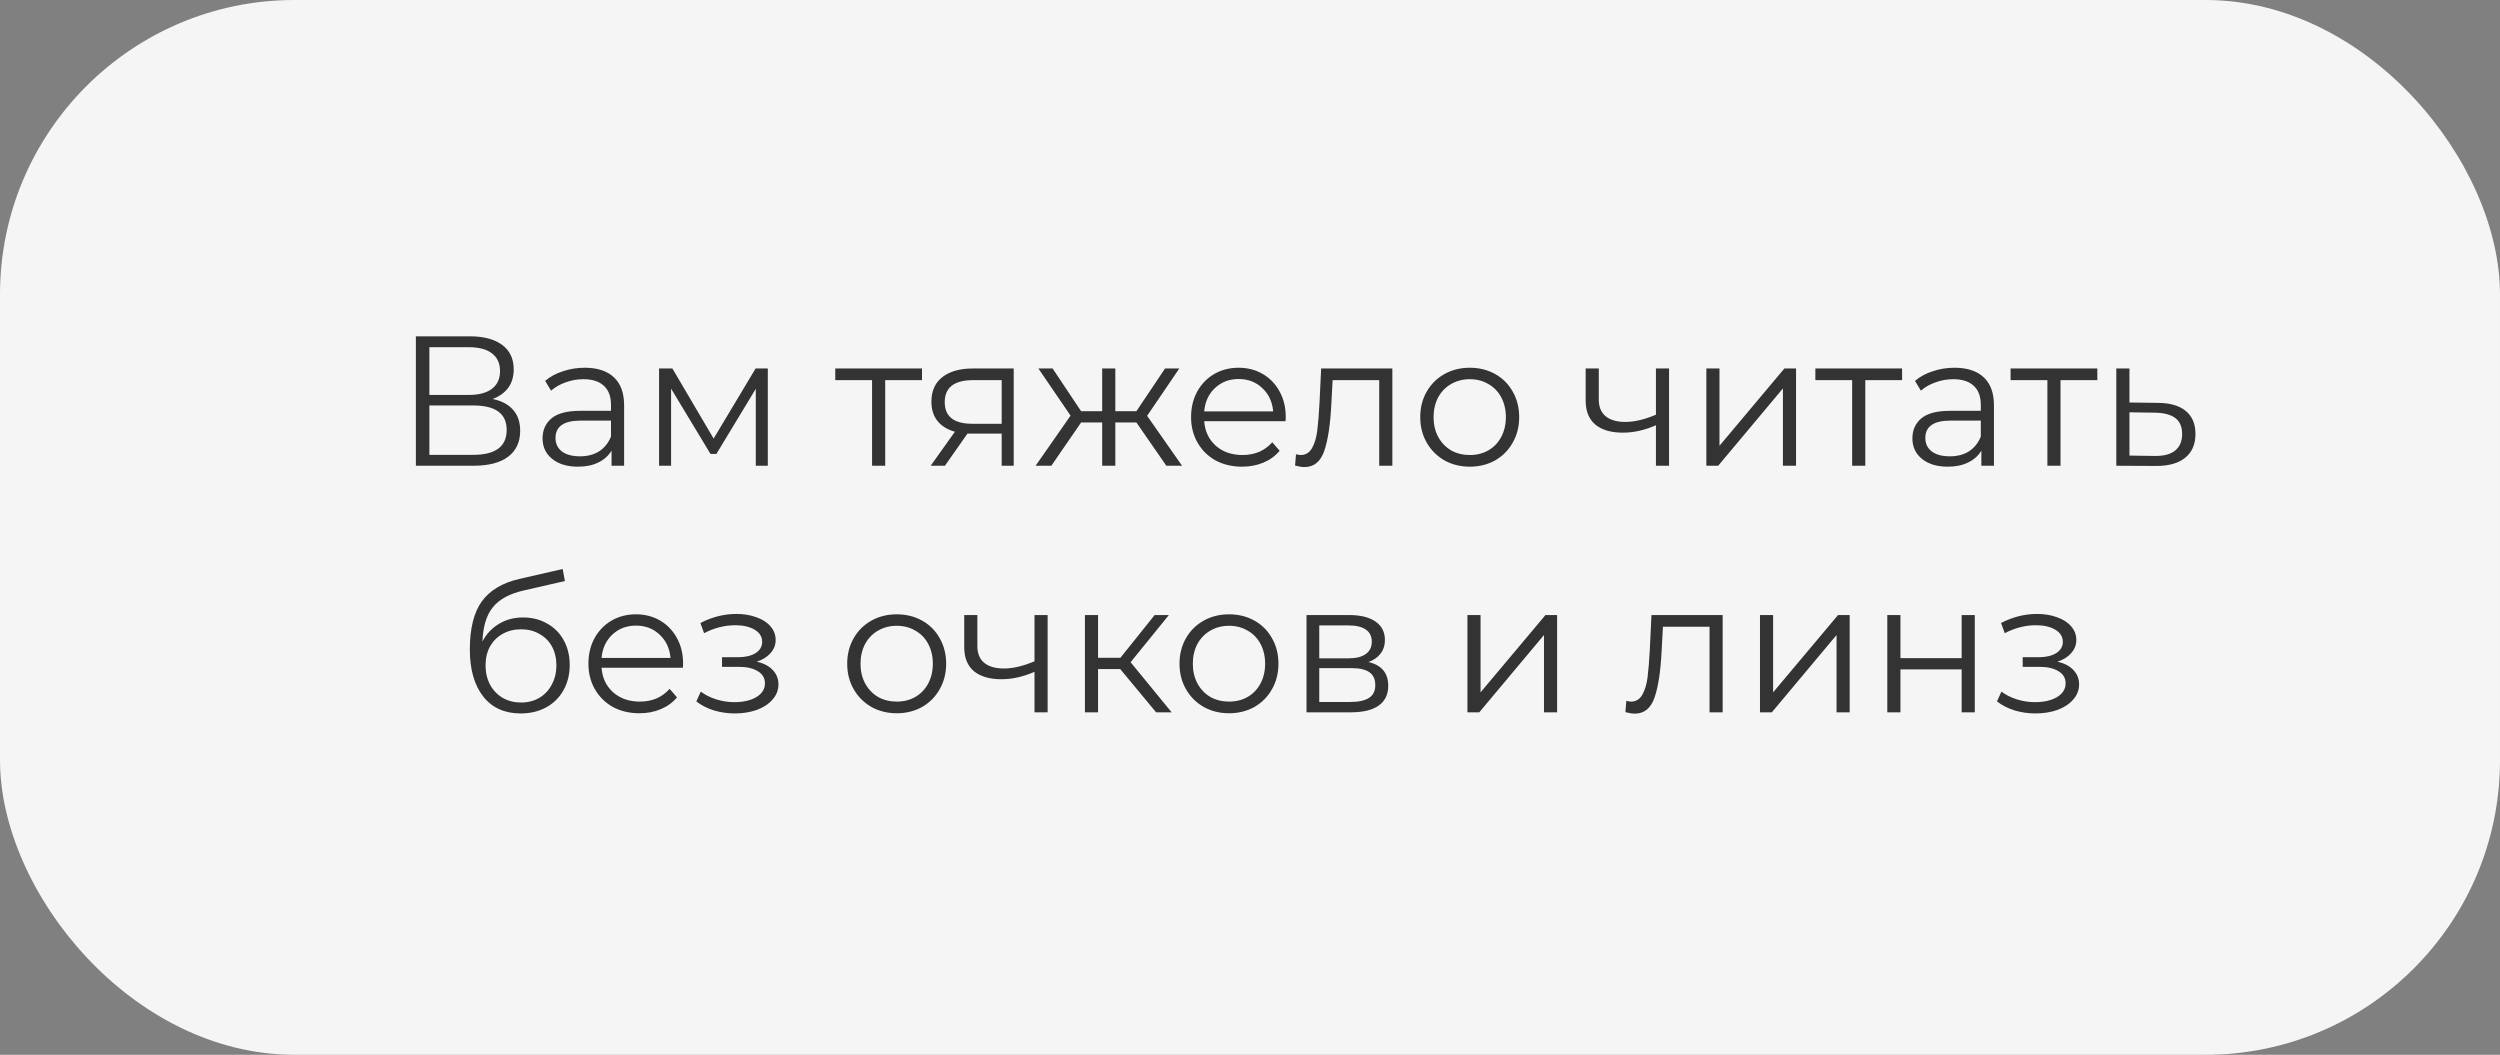
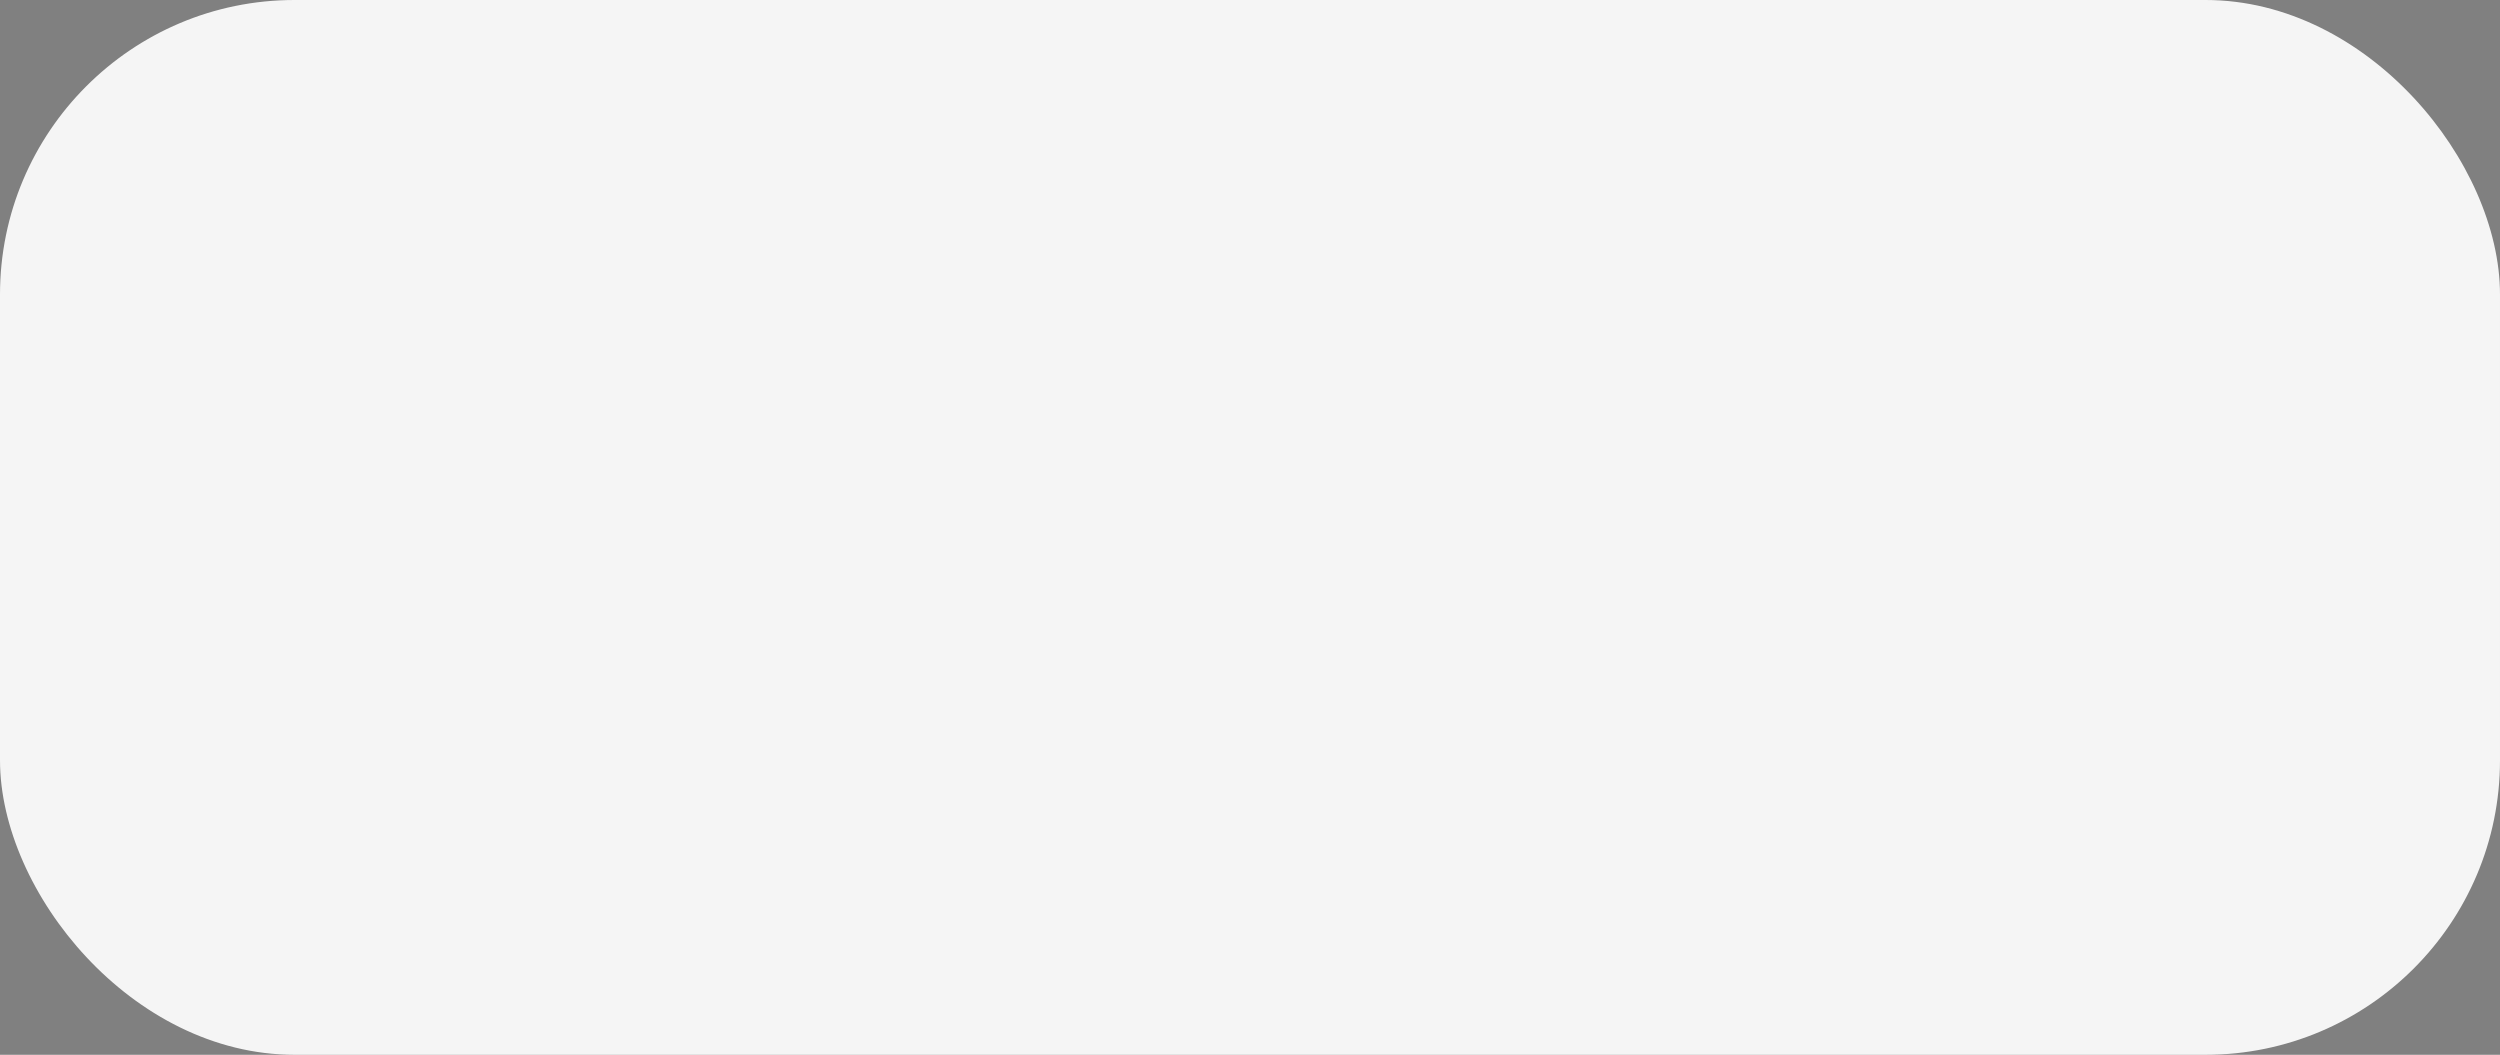
<svg xmlns="http://www.w3.org/2000/svg" width="365" height="154" viewBox="0 0 365 154" fill="none">
  <rect x="0" y="0" width="365" height="154" fill="#808080" stroke="none" />
  <rect width="365" height="154" rx="43" fill="#F5F5F5" />
-   <path d="M71.923 58.253C73.237 58.523 74.236 59.054 74.92 59.846C75.604 60.62 75.946 61.637 75.946 62.897C75.946 64.535 75.361 65.795 74.191 66.677C73.039 67.559 71.338 68 69.088 68H60.718V49.1H68.575C70.591 49.1 72.166 49.514 73.3 50.342C74.434 51.17 75.001 52.367 75.001 53.933C75.001 54.995 74.731 55.895 74.191 56.633C73.651 57.353 72.895 57.893 71.923 58.253ZM62.689 57.659H68.467C69.925 57.659 71.041 57.362 71.815 56.768C72.607 56.174 73.003 55.31 73.003 54.176C73.003 53.042 72.607 52.178 71.815 51.584C71.041 50.99 69.925 50.693 68.467 50.693H62.689V57.659ZM69.088 66.407C72.346 66.407 73.975 65.192 73.975 62.762C73.975 60.386 72.346 59.198 69.088 59.198H62.689V66.407H69.088ZM85.37 53.69C87.224 53.69 88.646 54.158 89.636 55.094C90.626 56.012 91.121 57.38 91.121 59.198V68H89.285V65.786C88.853 66.524 88.214 67.1 87.368 67.514C86.54 67.928 85.55 68.135 84.398 68.135C82.814 68.135 81.554 67.757 80.618 67.001C79.682 66.245 79.214 65.246 79.214 64.004C79.214 62.798 79.646 61.826 80.51 61.088C81.392 60.35 82.787 59.981 84.695 59.981H89.204V59.117C89.204 57.893 88.862 56.966 88.178 56.336C87.494 55.688 86.495 55.364 85.181 55.364C84.281 55.364 83.417 55.517 82.589 55.823C81.761 56.111 81.05 56.516 80.456 57.038L79.592 55.607C80.312 54.995 81.176 54.527 82.184 54.203C83.192 53.861 84.254 53.69 85.37 53.69ZM84.695 66.623C85.775 66.623 86.702 66.38 87.476 65.894C88.25 65.39 88.826 64.67 89.204 63.734V61.412H84.749C82.319 61.412 81.104 62.258 81.104 63.95C81.104 64.778 81.419 65.435 82.049 65.921C82.679 66.389 83.561 66.623 84.695 66.623ZM112.1 53.798V68H110.345V56.768L104.594 66.272H103.73L97.979 56.741V68H96.224V53.798H98.168L104.189 64.031L110.318 53.798H112.1ZM134.612 55.499H129.239V68H127.322V55.499H121.949V53.798H134.612V55.499ZM148.001 53.798V68H146.246V63.302H141.791H141.251L137.957 68H135.878L139.415 63.032C138.317 62.726 137.471 62.204 136.877 61.466C136.283 60.728 135.986 59.792 135.986 58.658C135.986 57.074 136.526 55.868 137.606 55.04C138.686 54.212 140.162 53.798 142.034 53.798H148.001ZM137.93 58.712C137.93 60.818 139.271 61.871 141.953 61.871H146.246V55.499H142.088C139.316 55.499 137.93 56.57 137.93 58.712ZM165.914 61.682H162.836V68H160.919V61.682H157.841L153.494 68H151.199L156.302 60.683L151.604 53.798H153.683L157.841 60.035H160.919V53.798H162.836V60.035H165.914L170.099 53.798H172.178L167.48 60.71L172.583 68H170.288L165.914 61.682ZM187.693 61.493H175.813C175.921 62.969 176.488 64.166 177.514 65.084C178.54 65.984 179.836 66.434 181.402 66.434C182.284 66.434 183.094 66.281 183.832 65.975C184.57 65.651 185.209 65.183 185.749 64.571L186.829 65.813C186.199 66.569 185.407 67.145 184.453 67.541C183.517 67.937 182.482 68.135 181.348 68.135C179.89 68.135 178.594 67.829 177.46 67.217C176.344 66.587 175.471 65.723 174.841 64.625C174.211 63.527 173.896 62.285 173.896 60.899C173.896 59.513 174.193 58.271 174.787 57.173C175.399 56.075 176.227 55.22 177.271 54.608C178.333 53.996 179.521 53.69 180.835 53.69C182.149 53.69 183.328 53.996 184.372 54.608C185.416 55.22 186.235 56.075 186.829 57.173C187.423 58.253 187.72 59.495 187.72 60.899L187.693 61.493ZM180.835 55.337C179.467 55.337 178.315 55.778 177.379 56.66C176.461 57.524 175.939 58.658 175.813 60.062H185.884C185.758 58.658 185.227 57.524 184.291 56.66C183.373 55.778 182.221 55.337 180.835 55.337ZM203.283 53.798V68H201.366V55.499H194.562L194.373 59.009C194.229 61.961 193.887 64.229 193.347 65.813C192.807 67.397 191.844 68.189 190.458 68.189C190.08 68.189 189.621 68.117 189.081 67.973L189.216 66.326C189.54 66.398 189.765 66.434 189.891 66.434C190.629 66.434 191.187 66.092 191.565 65.408C191.943 64.724 192.195 63.878 192.321 62.87C192.447 61.862 192.555 60.53 192.645 58.874L192.888 53.798H203.283ZM214.592 68.135C213.224 68.135 211.991 67.829 210.893 67.217C209.795 66.587 208.931 65.723 208.301 64.625C207.671 63.527 207.356 62.285 207.356 60.899C207.356 59.513 207.671 58.271 208.301 57.173C208.931 56.075 209.795 55.22 210.893 54.608C211.991 53.996 213.224 53.69 214.592 53.69C215.96 53.69 217.193 53.996 218.291 54.608C219.389 55.22 220.244 56.075 220.856 57.173C221.486 58.271 221.801 59.513 221.801 60.899C221.801 62.285 221.486 63.527 220.856 64.625C220.244 65.723 219.389 66.587 218.291 67.217C217.193 67.829 215.96 68.135 214.592 68.135ZM214.592 66.434C215.6 66.434 216.5 66.209 217.292 65.759C218.102 65.291 218.732 64.634 219.182 63.788C219.632 62.942 219.857 61.979 219.857 60.899C219.857 59.819 219.632 58.856 219.182 58.01C218.732 57.164 218.102 56.516 217.292 56.066C216.5 55.598 215.6 55.364 214.592 55.364C213.584 55.364 212.675 55.598 211.865 56.066C211.073 56.516 210.443 57.164 209.975 58.01C209.525 58.856 209.3 59.819 209.3 60.899C209.3 61.979 209.525 62.942 209.975 63.788C210.443 64.634 211.073 65.291 211.865 65.759C212.675 66.209 213.584 66.434 214.592 66.434ZM243.683 53.798V68H241.766V62.087C240.128 62.807 238.517 63.167 236.933 63.167C235.223 63.167 233.891 62.78 232.937 62.006C231.983 61.214 231.506 60.035 231.506 58.469V53.798H233.423V58.361C233.423 59.423 233.765 60.233 234.449 60.791C235.133 61.331 236.078 61.601 237.284 61.601C238.616 61.601 240.11 61.25 241.766 60.548V53.798H243.683ZM249.127 53.798H251.044V65.084L260.521 53.798H262.222V68H260.305V56.714L250.855 68H249.127V53.798ZM277.706 55.499H272.333V68H270.416V55.499H265.043V53.798H277.706V55.499ZM285.365 53.69C287.219 53.69 288.641 54.158 289.631 55.094C290.621 56.012 291.116 57.38 291.116 59.198V68H289.28V65.786C288.848 66.524 288.209 67.1 287.363 67.514C286.535 67.928 285.545 68.135 284.393 68.135C282.809 68.135 281.549 67.757 280.613 67.001C279.677 66.245 279.209 65.246 279.209 64.004C279.209 62.798 279.641 61.826 280.505 61.088C281.387 60.35 282.782 59.981 284.69 59.981H289.199V59.117C289.199 57.893 288.857 56.966 288.173 56.336C287.489 55.688 286.49 55.364 285.176 55.364C284.276 55.364 283.412 55.517 282.584 55.823C281.756 56.111 281.045 56.516 280.451 57.038L279.587 55.607C280.307 54.995 281.171 54.527 282.179 54.203C283.187 53.861 284.249 53.69 285.365 53.69ZM284.69 66.623C285.77 66.623 286.697 66.38 287.471 65.894C288.245 65.39 288.821 64.67 289.199 63.734V61.412H284.744C282.314 61.412 281.099 62.258 281.099 63.95C281.099 64.778 281.414 65.435 282.044 65.921C282.674 66.389 283.556 66.623 284.69 66.623ZM306.209 55.499H300.836V68H298.919V55.499H293.546V53.798H306.209V55.499ZM315.083 58.82C316.865 58.838 318.215 59.234 319.133 60.008C320.069 60.782 320.537 61.898 320.537 63.356C320.537 64.868 320.033 66.029 319.025 66.839C318.035 67.649 316.595 68.045 314.705 68.027L308.981 68V53.798H310.898V58.766L315.083 58.82ZM314.597 66.569C315.911 66.587 316.901 66.326 317.567 65.786C318.251 65.228 318.593 64.418 318.593 63.356C318.593 62.312 318.26 61.538 317.594 61.034C316.928 60.53 315.929 60.269 314.597 60.251L310.898 60.197V66.515L314.597 66.569ZM76.373 90.149C77.687 90.149 78.857 90.446 79.883 91.04C80.927 91.616 81.737 92.435 82.313 93.497C82.889 94.541 83.177 95.738 83.177 97.088C83.177 98.474 82.871 99.707 82.259 100.787C81.665 101.849 80.828 102.677 79.748 103.271C78.668 103.865 77.426 104.162 76.022 104.162C73.664 104.162 71.837 103.334 70.541 101.678C69.245 100.022 68.597 97.736 68.597 94.82C68.597 91.778 69.173 89.447 70.325 87.827C71.495 86.207 73.313 85.109 75.779 84.533L82.151 83.075L82.475 84.83L76.481 86.207C74.447 86.657 72.953 87.458 71.999 88.61C71.045 89.744 70.523 91.427 70.433 93.659C71.009 92.561 71.81 91.706 72.836 91.094C73.862 90.464 75.041 90.149 76.373 90.149ZM76.076 102.569C77.066 102.569 77.948 102.344 78.722 101.894C79.514 101.426 80.126 100.778 80.558 99.95C81.008 99.122 81.233 98.186 81.233 97.142C81.233 96.098 81.017 95.18 80.585 94.388C80.153 93.596 79.541 92.984 78.749 92.552C77.975 92.102 77.084 91.877 76.076 91.877C75.068 91.877 74.168 92.102 73.376 92.552C72.602 92.984 71.99 93.596 71.54 94.388C71.108 95.18 70.892 96.098 70.892 97.142C70.892 98.186 71.108 99.122 71.54 99.95C71.99 100.778 72.611 101.426 73.403 101.894C74.195 102.344 75.086 102.569 76.076 102.569ZM99.706 97.493H87.826C87.934 98.969 88.501 100.166 89.527 101.084C90.553 101.984 91.849 102.434 93.415 102.434C94.297 102.434 95.107 102.281 95.845 101.975C96.583 101.651 97.222 101.183 97.762 100.571L98.842 101.813C98.212 102.569 97.42 103.145 96.466 103.541C95.53 103.937 94.495 104.135 93.361 104.135C91.903 104.135 90.607 103.829 89.473 103.217C88.357 102.587 87.484 101.723 86.854 100.625C86.224 99.527 85.909 98.285 85.909 96.899C85.909 95.513 86.206 94.271 86.8 93.173C87.412 92.075 88.24 91.22 89.284 90.608C90.346 89.996 91.534 89.69 92.848 89.69C94.162 89.69 95.341 89.996 96.385 90.608C97.429 91.22 98.248 92.075 98.842 93.173C99.436 94.253 99.733 95.495 99.733 96.899L99.706 97.493ZM92.848 91.337C91.48 91.337 90.328 91.778 89.392 92.66C88.474 93.524 87.952 94.658 87.826 96.062H97.897C97.771 94.658 97.24 93.524 96.304 92.66C95.386 91.778 94.234 91.337 92.848 91.337ZM110.493 96.602C111.501 96.836 112.275 97.241 112.815 97.817C113.373 98.393 113.652 99.095 113.652 99.923C113.652 100.751 113.364 101.489 112.788 102.137C112.23 102.785 111.465 103.289 110.493 103.649C109.521 103.991 108.45 104.162 107.28 104.162C106.254 104.162 105.246 104.018 104.256 103.73C103.266 103.424 102.402 102.983 101.664 102.407L102.312 100.976C102.96 101.462 103.716 101.84 104.58 102.11C105.444 102.38 106.317 102.515 107.199 102.515C108.513 102.515 109.584 102.272 110.412 101.786C111.258 101.282 111.681 100.607 111.681 99.761C111.681 99.005 111.339 98.42 110.655 98.006C109.971 97.574 109.035 97.358 107.847 97.358H105.417V95.954H107.739C108.801 95.954 109.656 95.756 110.304 95.36C110.952 94.946 111.276 94.397 111.276 93.713C111.276 92.957 110.907 92.363 110.169 91.931C109.449 91.499 108.504 91.283 107.334 91.283C105.804 91.283 104.292 91.67 102.798 92.444L102.258 90.959C103.95 90.077 105.705 89.636 107.523 89.636C108.603 89.636 109.575 89.798 110.439 90.122C111.321 90.428 112.005 90.869 112.491 91.445C112.995 92.021 113.247 92.687 113.247 93.443C113.247 94.163 112.995 94.802 112.491 95.36C112.005 95.918 111.339 96.332 110.493 96.602ZM130.929 104.135C129.561 104.135 128.328 103.829 127.23 103.217C126.132 102.587 125.268 101.723 124.638 100.625C124.008 99.527 123.693 98.285 123.693 96.899C123.693 95.513 124.008 94.271 124.638 93.173C125.268 92.075 126.132 91.22 127.23 90.608C128.328 89.996 129.561 89.69 130.929 89.69C132.297 89.69 133.53 89.996 134.628 90.608C135.726 91.22 136.581 92.075 137.193 93.173C137.823 94.271 138.138 95.513 138.138 96.899C138.138 98.285 137.823 99.527 137.193 100.625C136.581 101.723 135.726 102.587 134.628 103.217C133.53 103.829 132.297 104.135 130.929 104.135ZM130.929 102.434C131.937 102.434 132.837 102.209 133.629 101.759C134.439 101.291 135.069 100.634 135.519 99.788C135.969 98.942 136.194 97.979 136.194 96.899C136.194 95.819 135.969 94.856 135.519 94.01C135.069 93.164 134.439 92.516 133.629 92.066C132.837 91.598 131.937 91.364 130.929 91.364C129.921 91.364 129.012 91.598 128.202 92.066C127.41 92.516 126.78 93.164 126.312 94.01C125.862 94.856 125.637 95.819 125.637 96.899C125.637 97.979 125.862 98.942 126.312 99.788C126.78 100.634 127.41 101.291 128.202 101.759C129.012 102.209 129.921 102.434 130.929 102.434ZM152.954 89.798V104H151.037V98.087C149.399 98.807 147.788 99.167 146.204 99.167C144.494 99.167 143.162 98.78 142.208 98.006C141.254 97.214 140.777 96.035 140.777 94.469V89.798H142.694V94.361C142.694 95.423 143.036 96.233 143.72 96.791C144.404 97.331 145.349 97.601 146.555 97.601C147.887 97.601 149.381 97.25 151.037 96.548V89.798H152.954ZM163.555 97.682H160.315V104H158.398V89.798H160.315V96.035H163.582L168.577 89.798H170.656L165.067 96.683L171.061 104H168.793L163.555 97.682ZM179.444 104.135C178.076 104.135 176.843 103.829 175.745 103.217C174.647 102.587 173.783 101.723 173.153 100.625C172.523 99.527 172.208 98.285 172.208 96.899C172.208 95.513 172.523 94.271 173.153 93.173C173.783 92.075 174.647 91.22 175.745 90.608C176.843 89.996 178.076 89.69 179.444 89.69C180.812 89.69 182.045 89.996 183.143 90.608C184.241 91.22 185.096 92.075 185.708 93.173C186.338 94.271 186.653 95.513 186.653 96.899C186.653 98.285 186.338 99.527 185.708 100.625C185.096 101.723 184.241 102.587 183.143 103.217C182.045 103.829 180.812 104.135 179.444 104.135ZM179.444 102.434C180.452 102.434 181.352 102.209 182.144 101.759C182.954 101.291 183.584 100.634 184.034 99.788C184.484 98.942 184.709 97.979 184.709 96.899C184.709 95.819 184.484 94.856 184.034 94.01C183.584 93.164 182.954 92.516 182.144 92.066C181.352 91.598 180.452 91.364 179.444 91.364C178.436 91.364 177.527 91.598 176.717 92.066C175.925 92.516 175.295 93.164 174.827 94.01C174.377 94.856 174.152 95.819 174.152 96.899C174.152 97.979 174.377 98.942 174.827 99.788C175.295 100.634 175.925 101.291 176.717 101.759C177.527 102.209 178.436 102.434 179.444 102.434ZM199.795 96.656C201.721 97.106 202.684 98.267 202.684 100.139C202.684 101.381 202.225 102.335 201.307 103.001C200.389 103.667 199.021 104 197.203 104H190.75V89.798H197.014C198.634 89.798 199.903 90.113 200.821 90.743C201.739 91.373 202.198 92.273 202.198 93.443C202.198 94.217 201.982 94.883 201.55 95.441C201.136 95.981 200.551 96.386 199.795 96.656ZM192.613 96.116H196.879C197.977 96.116 198.814 95.909 199.39 95.495C199.984 95.081 200.281 94.478 200.281 93.686C200.281 92.894 199.984 92.3 199.39 91.904C198.814 91.508 197.977 91.31 196.879 91.31H192.613V96.116ZM197.122 102.488C198.346 102.488 199.264 102.29 199.876 101.894C200.488 101.498 200.794 100.877 200.794 100.031C200.794 99.185 200.515 98.564 199.957 98.168C199.399 97.754 198.517 97.547 197.311 97.547H192.613V102.488H197.122ZM214.244 89.798H216.161V101.084L225.638 89.798H227.339V104H225.422V92.714L215.972 104H214.244V89.798ZM251.509 89.798V104H249.592V91.499H242.788L242.599 95.009C242.455 97.961 242.113 100.229 241.573 101.813C241.033 103.397 240.07 104.189 238.684 104.189C238.306 104.189 237.847 104.117 237.307 103.973L237.442 102.326C237.766 102.398 237.991 102.434 238.117 102.434C238.855 102.434 239.413 102.092 239.791 101.408C240.169 100.724 240.421 99.878 240.547 98.87C240.673 97.862 240.781 96.53 240.871 94.874L241.114 89.798H251.509ZM256.958 89.798H258.875V101.084L268.352 89.798H270.053V104H268.136V92.714L258.686 104H256.958V89.798ZM275.547 89.798H277.464V96.089H286.401V89.798H288.318V104H286.401V97.736H277.464V104H275.547V89.798ZM300.389 96.602C301.397 96.836 302.171 97.241 302.711 97.817C303.269 98.393 303.548 99.095 303.548 99.923C303.548 100.751 303.26 101.489 302.684 102.137C302.126 102.785 301.361 103.289 300.389 103.649C299.417 103.991 298.346 104.162 297.176 104.162C296.15 104.162 295.142 104.018 294.152 103.73C293.162 103.424 292.298 102.983 291.56 102.407L292.208 100.976C292.856 101.462 293.612 101.84 294.476 102.11C295.34 102.38 296.213 102.515 297.095 102.515C298.409 102.515 299.48 102.272 300.308 101.786C301.154 101.282 301.577 100.607 301.577 99.761C301.577 99.005 301.235 98.42 300.551 98.006C299.867 97.574 298.931 97.358 297.743 97.358H295.313V95.954H297.635C298.697 95.954 299.552 95.756 300.2 95.36C300.848 94.946 301.172 94.397 301.172 93.713C301.172 92.957 300.803 92.363 300.065 91.931C299.345 91.499 298.4 91.283 297.23 91.283C295.7 91.283 294.188 91.67 292.694 92.444L292.154 90.959C293.846 90.077 295.601 89.636 297.419 89.636C298.499 89.636 299.471 89.798 300.335 90.122C301.217 90.428 301.901 90.869 302.387 91.445C302.891 92.021 303.143 92.687 303.143 93.443C303.143 94.163 302.891 94.802 302.387 95.36C301.901 95.918 301.235 96.332 300.389 96.602Z" fill="#333333" />
</svg>